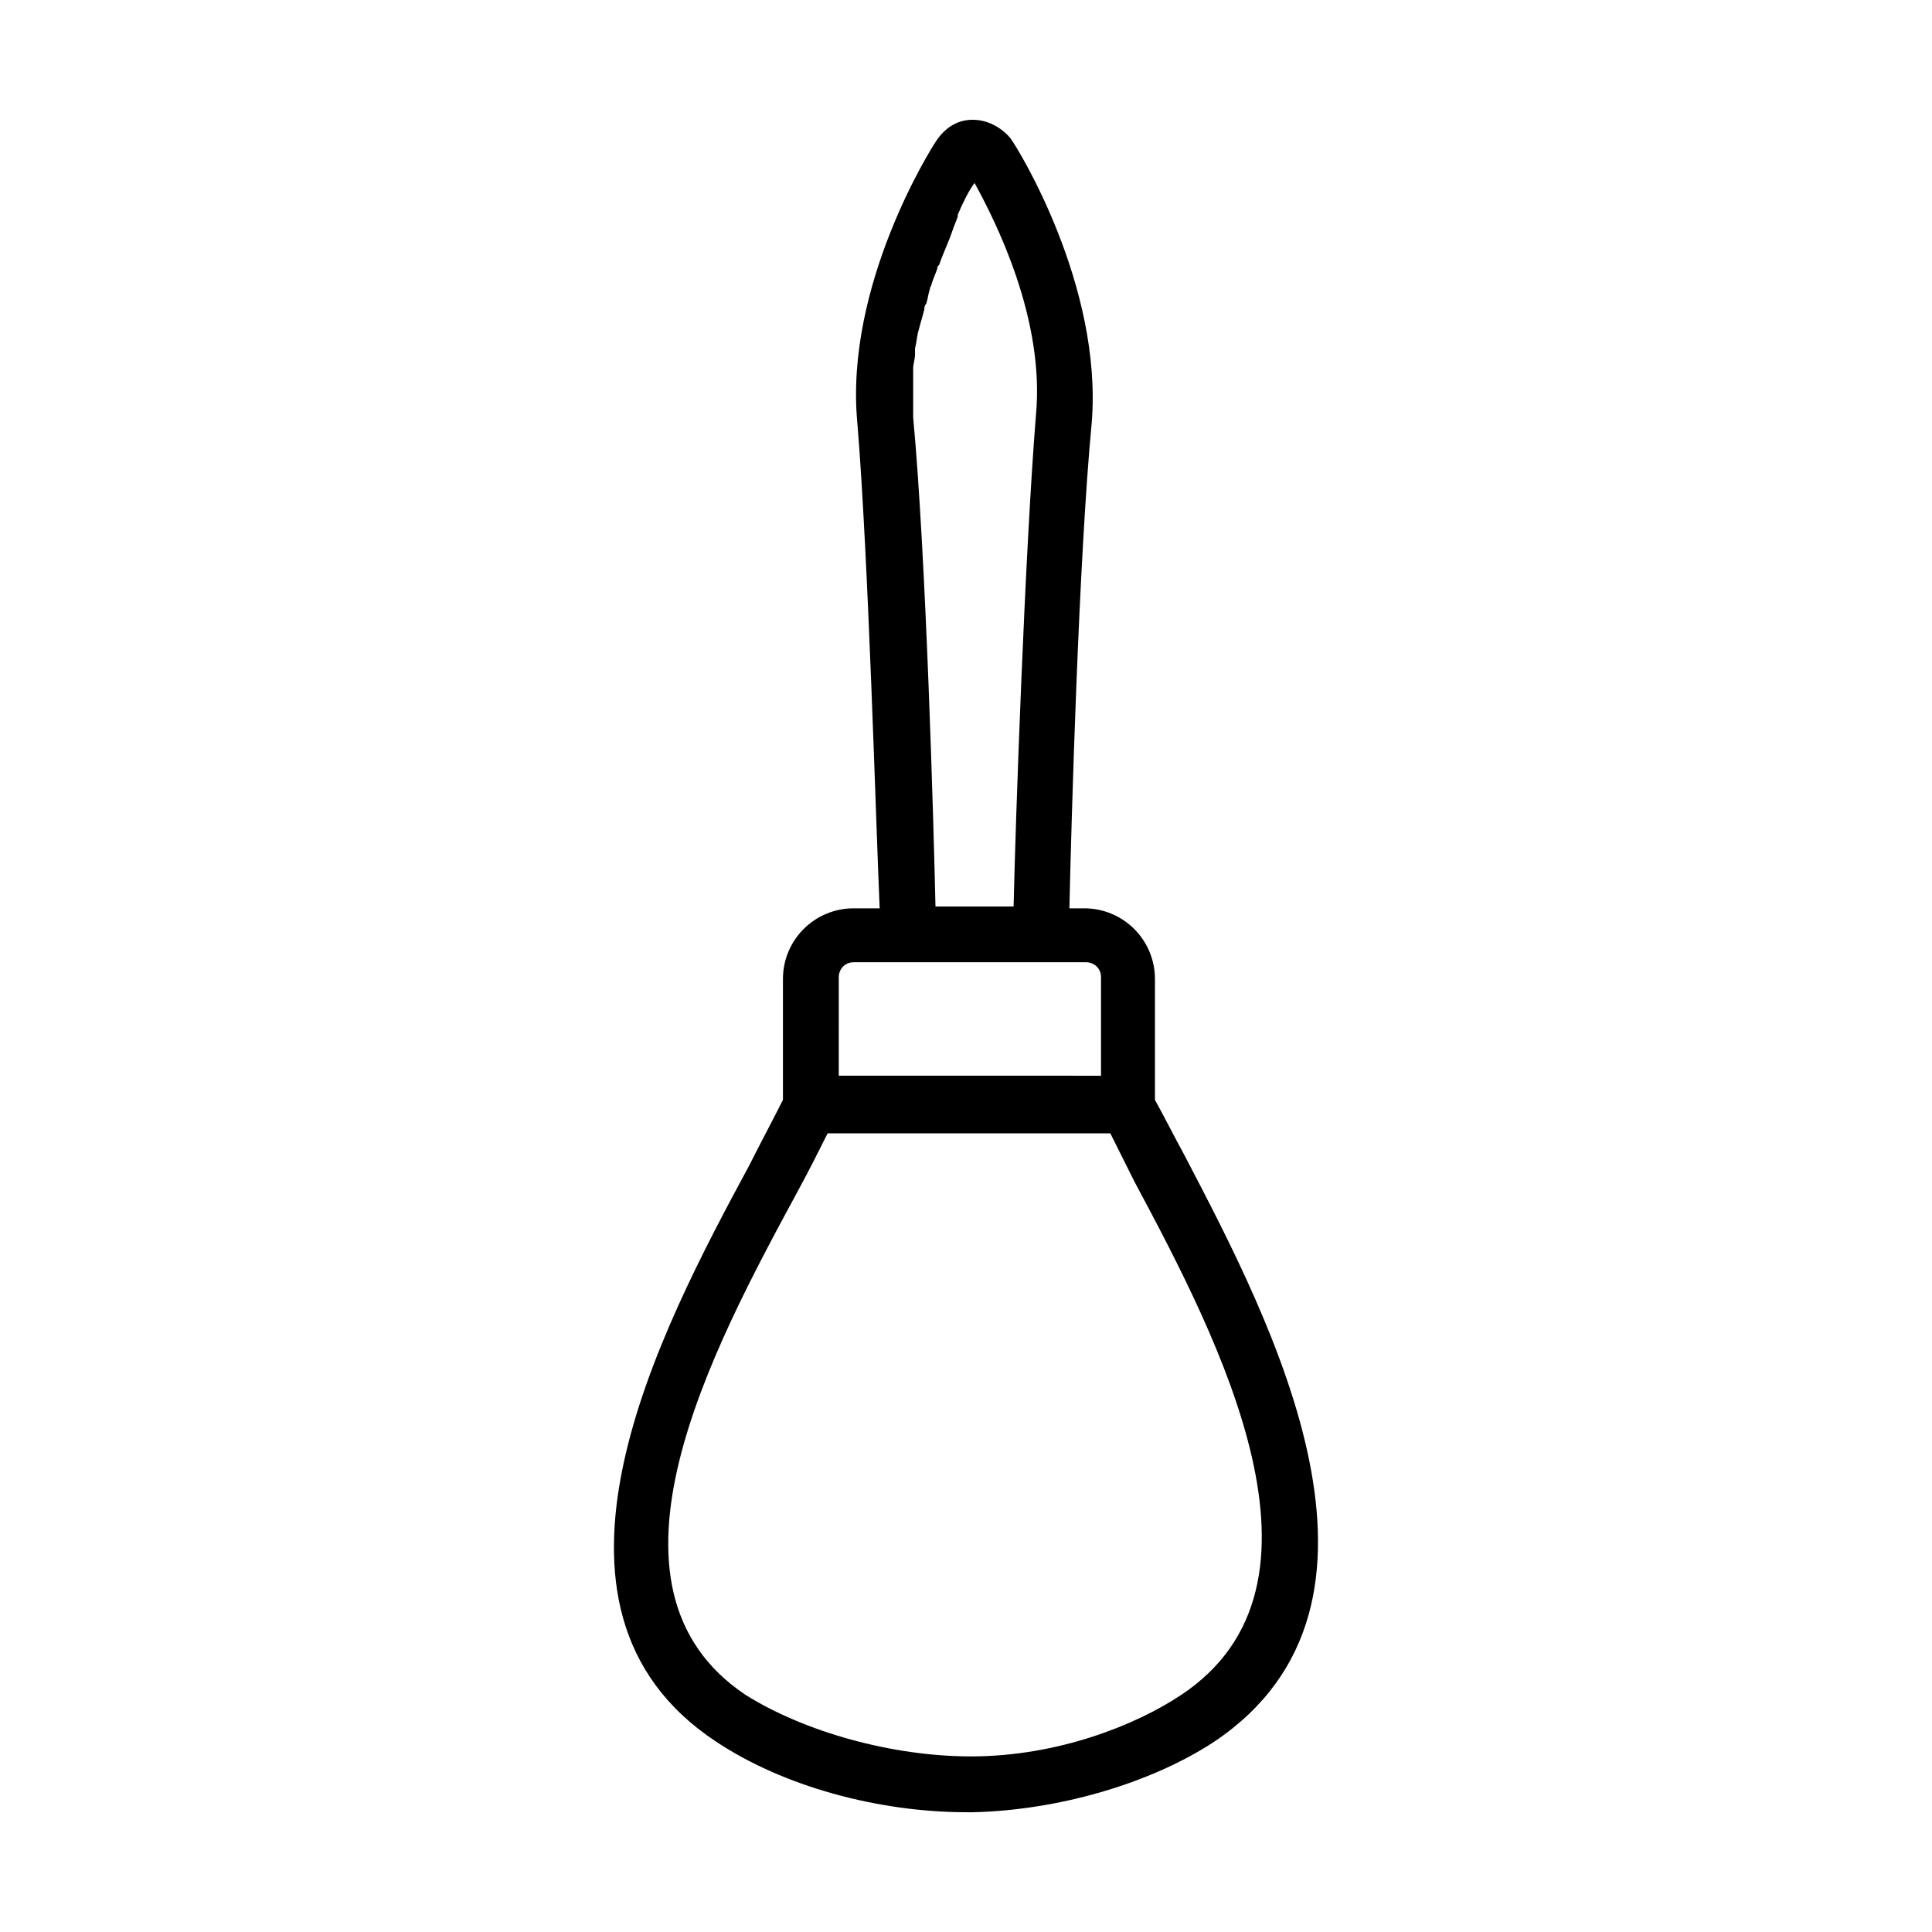
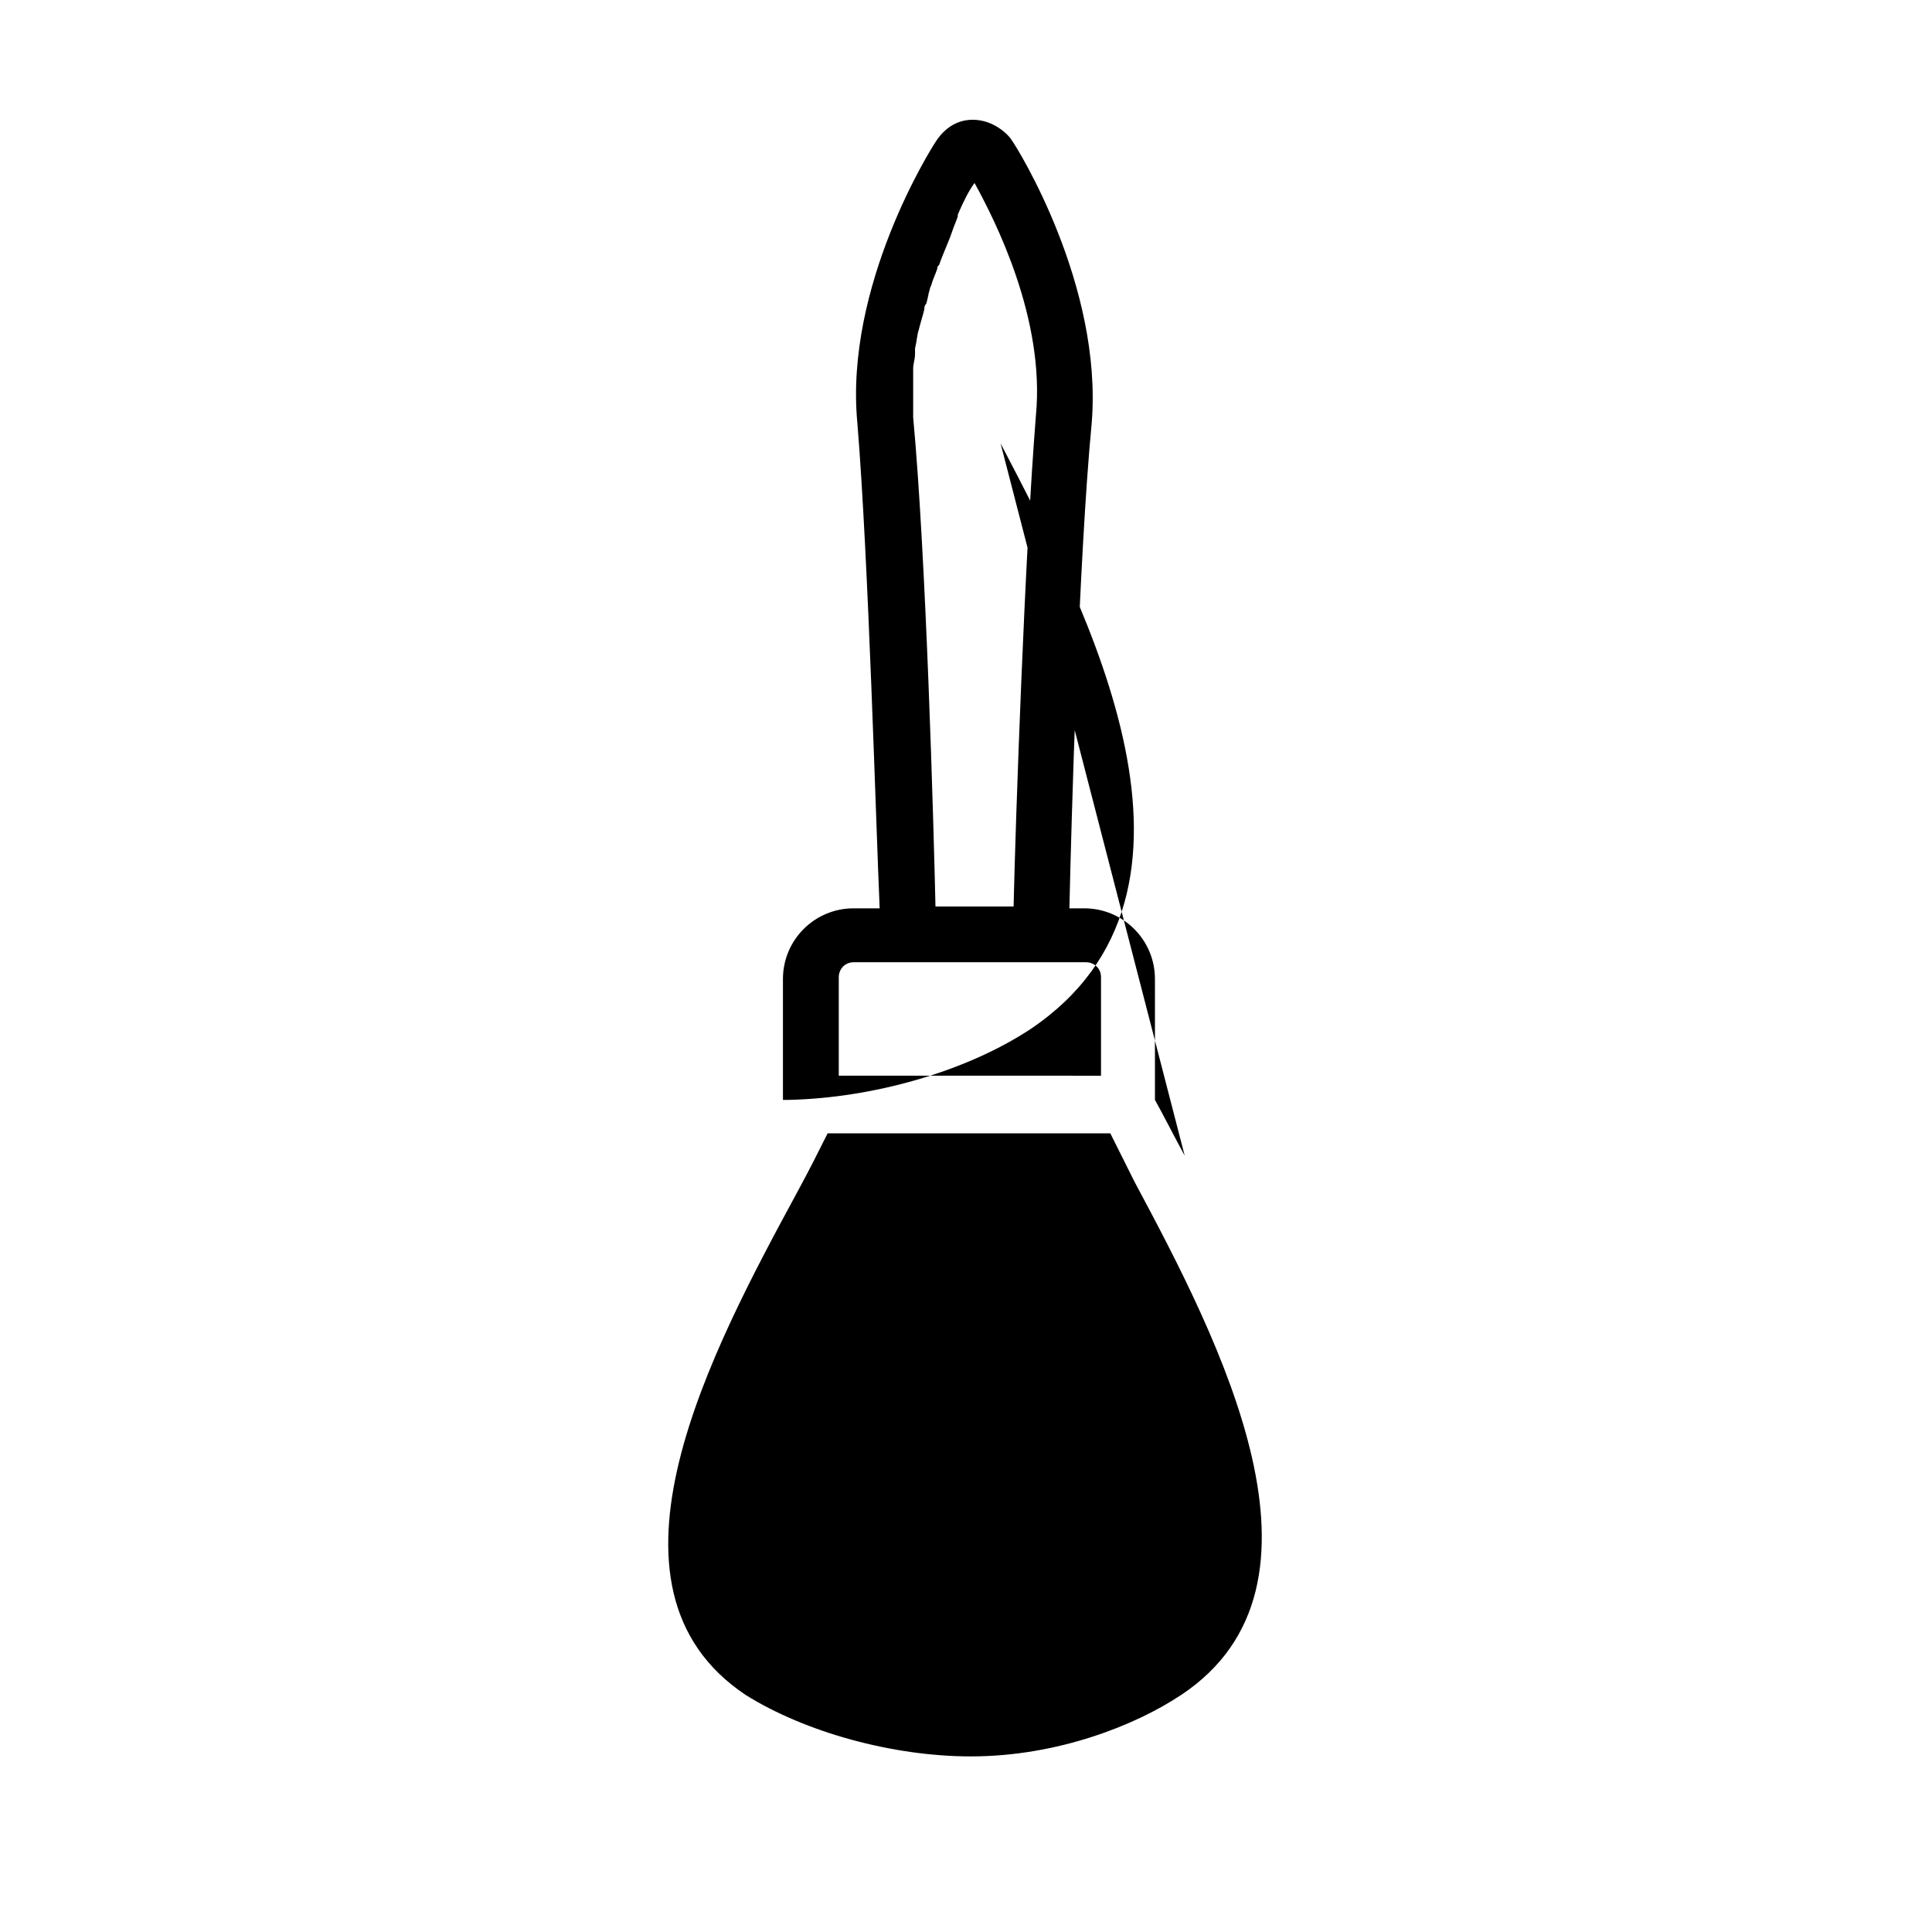
<svg xmlns="http://www.w3.org/2000/svg" fill="#000000" width="800px" height="800px" version="1.1" viewBox="144 144 512 512">
-   <path d="m457.96 450.27c-2.957-5.422-5.422-10.352-7.887-14.785v-32.039c0-10.352-8.379-18.73-18.73-18.73h-3.941c0.492-22.18 2.465-92.664 5.914-128.64 2.957-36.473-19.715-72.949-21.195-74.918-0.492-0.984-4.438-5.422-10.352-5.422-1.973 0-6.406 0.492-9.859 5.914-0.984 1.48-24.152 37.953-20.703 74.426 2.957 35.98 4.93 106.46 5.914 128.64h-6.902c-10.352 0-18.73 8.379-18.73 18.73v32.039c-2.465 4.93-5.914 11.336-8.871 17.25-23.66 43.867-62.598 117.31-8.871 152.8 17.742 11.828 42.883 18.73 66.539 18.73h1.48c22.18-0.492 46.824-7.394 64.074-18.73 54.227-36.473 15.289-110.9-7.879-155.26zm-71.961-195.68v-5.422-1.48-3.941-1.973c0-1.48 0.492-2.465 0.492-3.941v-1.48c0.492-1.973 0.492-3.449 0.984-4.93 0.492-1.973 0.984-3.449 1.48-5.422 0-0.492 0-0.984 0.492-1.48 0.492-1.48 0.492-2.465 0.984-3.941 0-0.492 0.492-0.984 0.492-1.48 0.492-1.48 0.984-2.465 1.48-3.941 0-0.492 0-0.492 0.492-0.984 0.984-2.957 2.465-5.914 3.449-8.871 0.492-1.48 0.984-2.465 1.48-3.941v-0.492c1.48-3.449 2.957-6.406 4.438-8.379 5.422 9.859 18.73 35.98 16.266 61.613-2.957 36.969-5.422 107.95-5.914 130.12h-20.703c-0.492-21.691-2.465-92.668-5.914-129.64zm-19.715 148.36c0-1.973 1.48-3.941 3.941-3.941h61.613c1.973 0 3.941 1.48 3.941 3.941v26.125l-69.496-0.004zm90.691 190.25c-11.828 7.887-32.531 16.266-55.695 16.266-20.703 0-43.867-6.406-59.641-16.266-42.883-28.586-8.871-91.68 13.801-133.57 2.957-5.422 5.422-10.352 7.887-15.281h74.918c1.973 3.941 3.941 7.887 6.406 12.816 22.676 42.391 56.191 106.96 12.324 136.04z" />
+   <path d="m457.96 450.27c-2.957-5.422-5.422-10.352-7.887-14.785v-32.039c0-10.352-8.379-18.73-18.73-18.73h-3.941c0.492-22.18 2.465-92.664 5.914-128.64 2.957-36.473-19.715-72.949-21.195-74.918-0.492-0.984-4.438-5.422-10.352-5.422-1.973 0-6.406 0.492-9.859 5.914-0.984 1.48-24.152 37.953-20.703 74.426 2.957 35.98 4.93 106.46 5.914 128.64h-6.902c-10.352 0-18.73 8.379-18.73 18.73v32.039h1.48c22.18-0.492 46.824-7.394 64.074-18.73 54.227-36.473 15.289-110.9-7.879-155.26zm-71.961-195.68v-5.422-1.48-3.941-1.973c0-1.48 0.492-2.465 0.492-3.941v-1.48c0.492-1.973 0.492-3.449 0.984-4.93 0.492-1.973 0.984-3.449 1.48-5.422 0-0.492 0-0.984 0.492-1.48 0.492-1.48 0.492-2.465 0.984-3.941 0-0.492 0.492-0.984 0.492-1.48 0.492-1.48 0.984-2.465 1.48-3.941 0-0.492 0-0.492 0.492-0.984 0.984-2.957 2.465-5.914 3.449-8.871 0.492-1.48 0.984-2.465 1.48-3.941v-0.492c1.48-3.449 2.957-6.406 4.438-8.379 5.422 9.859 18.73 35.98 16.266 61.613-2.957 36.969-5.422 107.95-5.914 130.12h-20.703c-0.492-21.691-2.465-92.668-5.914-129.64zm-19.715 148.36c0-1.973 1.48-3.941 3.941-3.941h61.613c1.973 0 3.941 1.48 3.941 3.941v26.125l-69.496-0.004zm90.691 190.25c-11.828 7.887-32.531 16.266-55.695 16.266-20.703 0-43.867-6.406-59.641-16.266-42.883-28.586-8.871-91.68 13.801-133.57 2.957-5.422 5.422-10.352 7.887-15.281h74.918c1.973 3.941 3.941 7.887 6.406 12.816 22.676 42.391 56.191 106.96 12.324 136.04z" />
</svg>